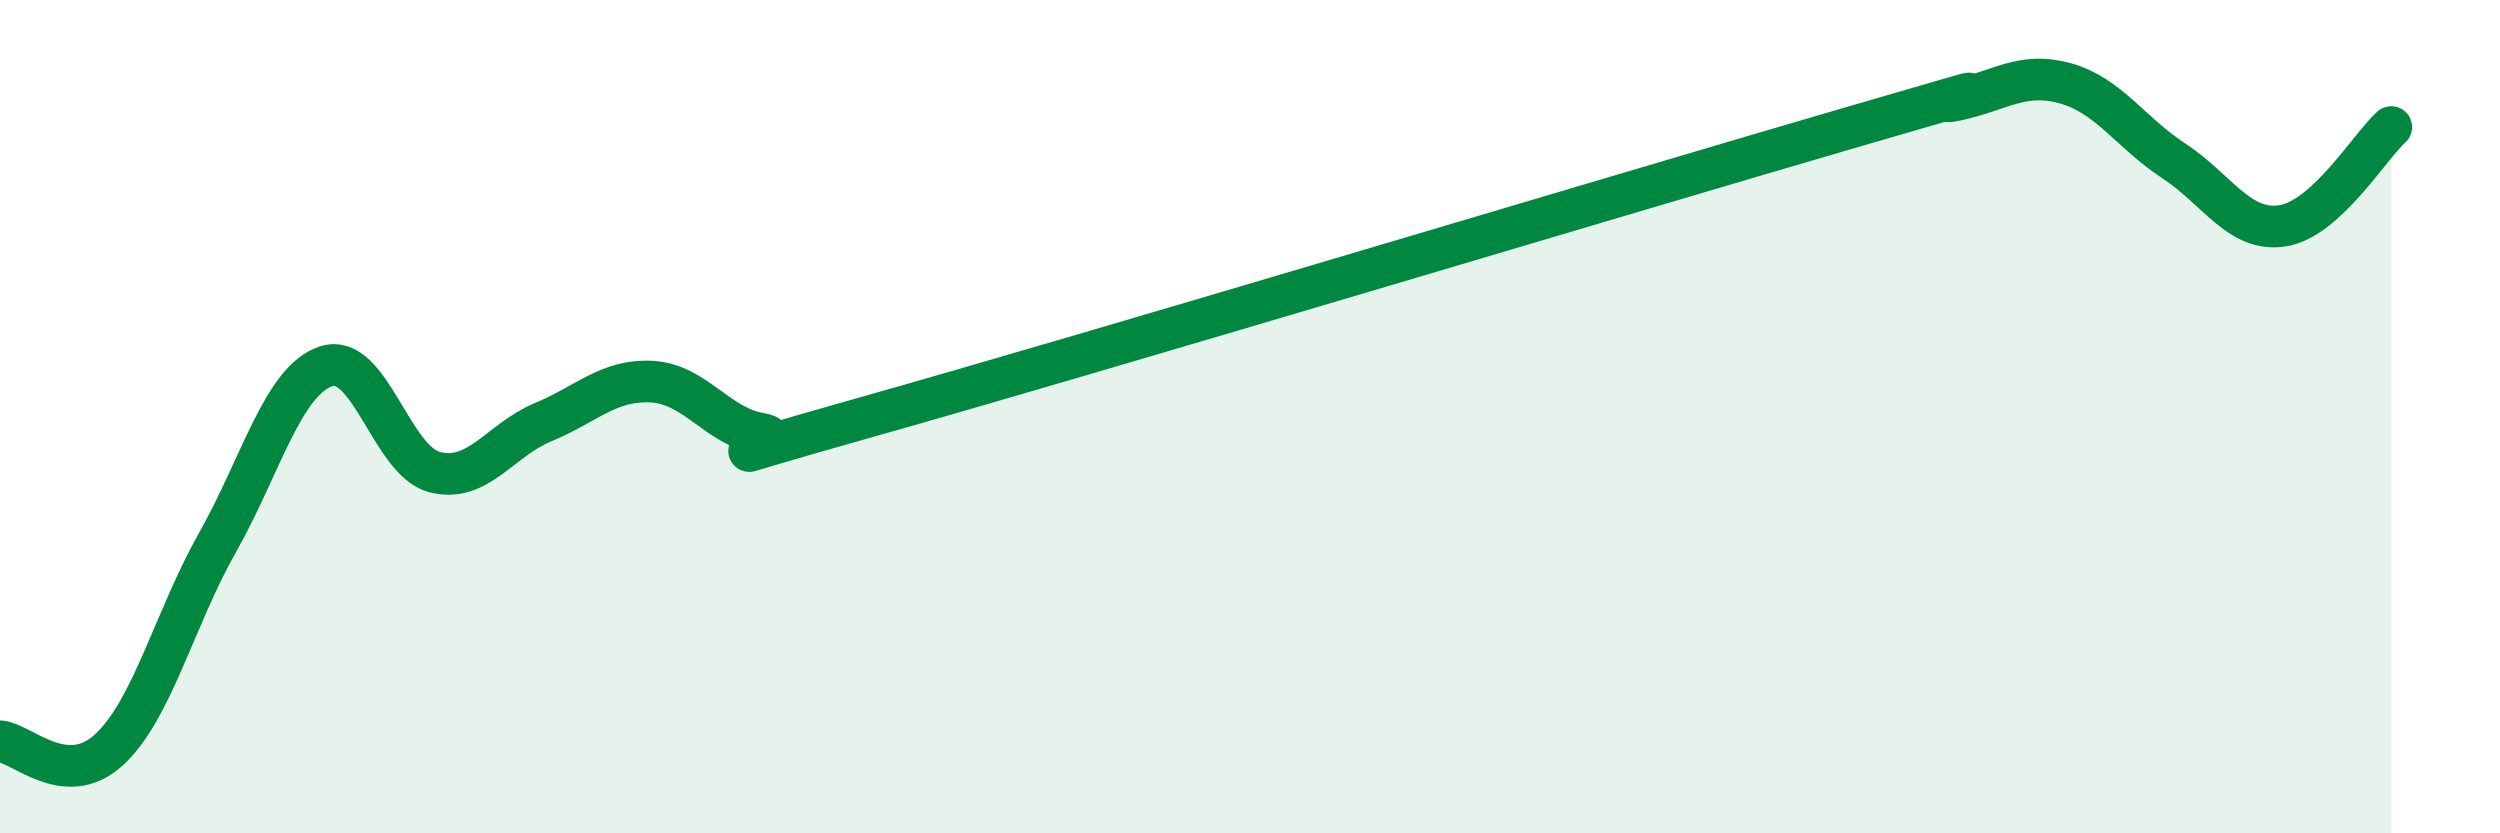
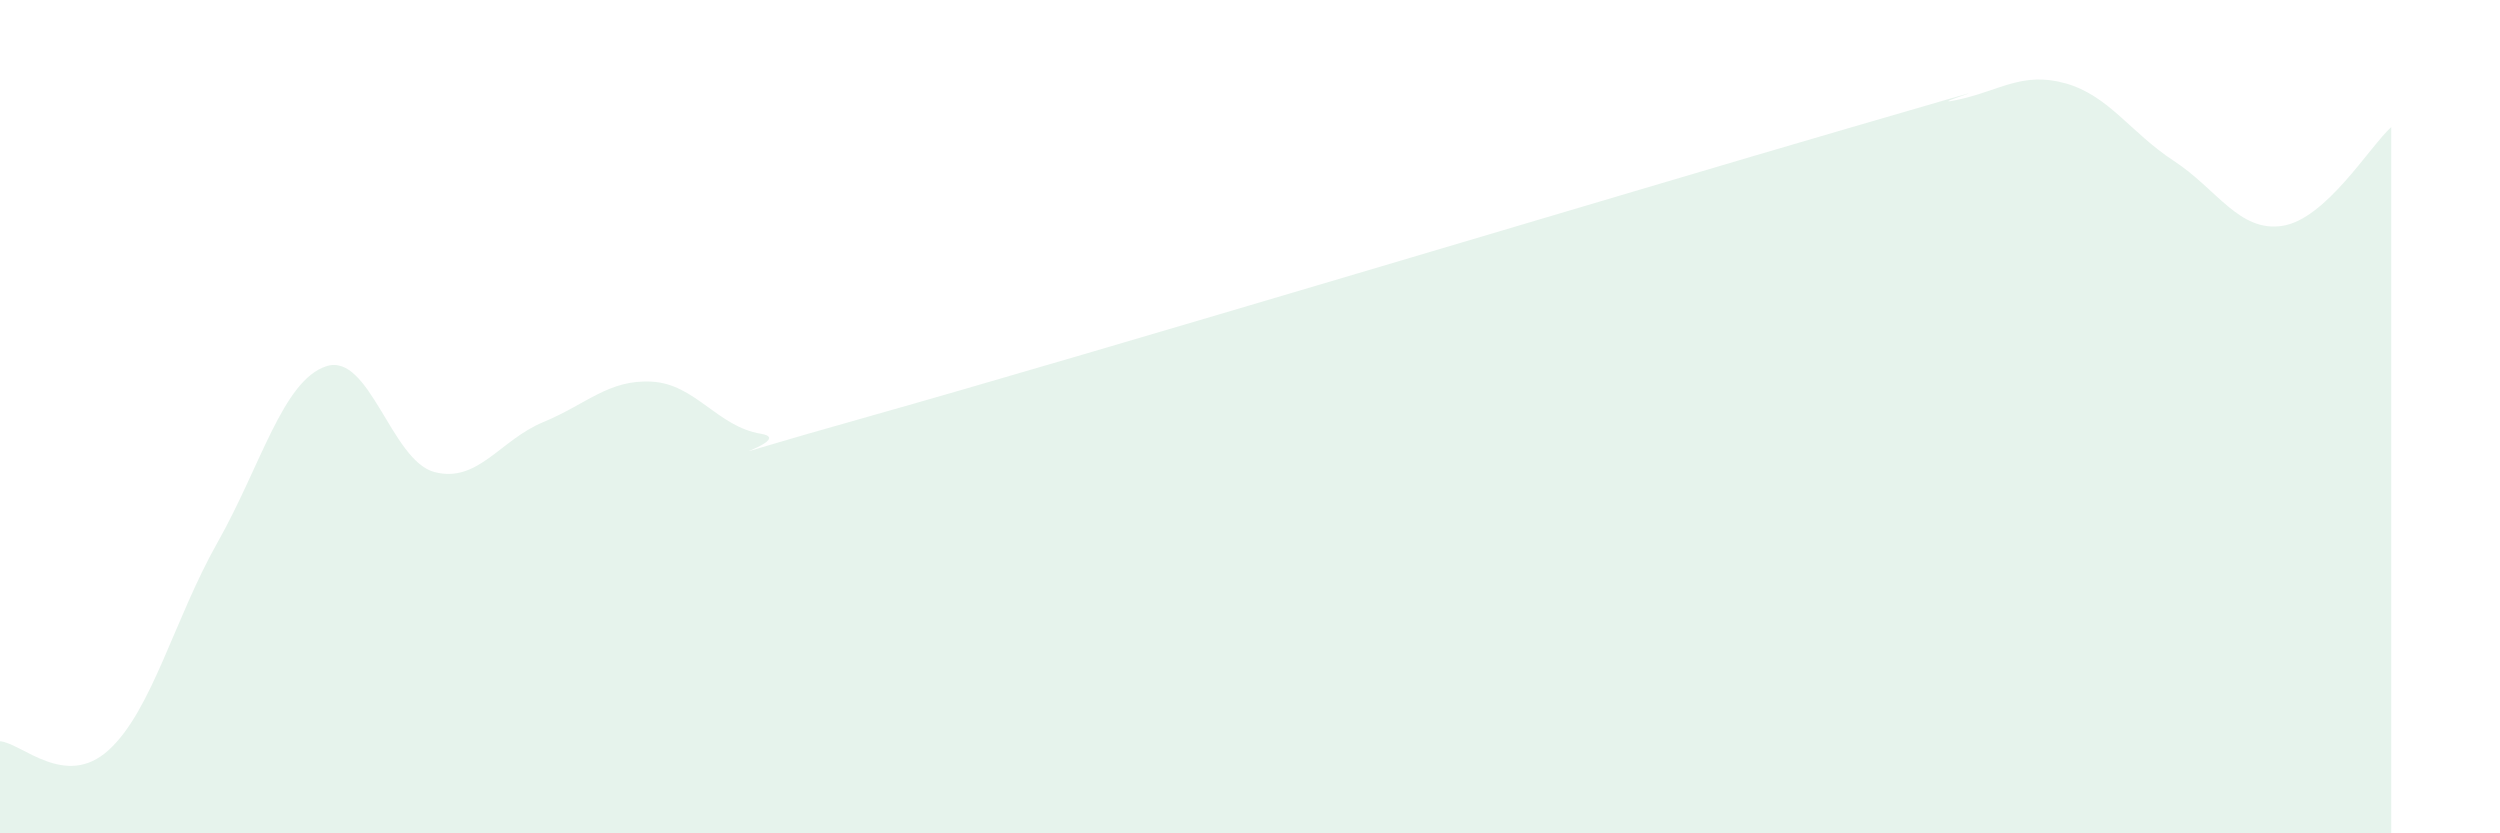
<svg xmlns="http://www.w3.org/2000/svg" width="60" height="20" viewBox="0 0 60 20">
  <path d="M 0,17.79 C 0.52,17.83 1.57,18.95 2.61,18 C 3.65,17.05 4.18,14.86 5.22,13.02 C 6.26,11.18 6.79,9.13 7.83,8.79 C 8.87,8.45 9.39,11.06 10.43,11.33 C 11.47,11.6 12,10.56 13.04,10.13 C 14.08,9.7 14.61,9.1 15.65,9.16 C 16.69,9.22 17.22,10.24 18.26,10.41 C 19.3,10.58 15.65,11.46 20.87,9.99 C 26.09,8.52 39.13,4.6 44.35,3.08 C 49.57,1.56 45.92,2.62 46.96,2.4 C 48,2.18 48.53,1.71 49.57,2 C 50.61,2.29 51.13,3.18 52.17,3.86 C 53.21,4.54 53.74,5.58 54.78,5.42 C 55.82,5.26 56.87,3.52 57.39,3.05L57.39 20L0 20Z" fill="#008740" opacity="0.1" stroke-linecap="round" stroke-linejoin="round" />
-   <path d="M 0,17.79 C 0.52,17.83 1.57,18.95 2.61,18 C 3.65,17.05 4.18,14.86 5.22,13.02 C 6.26,11.18 6.79,9.13 7.83,8.79 C 8.87,8.45 9.39,11.06 10.43,11.33 C 11.47,11.6 12,10.56 13.04,10.13 C 14.08,9.7 14.61,9.1 15.65,9.16 C 16.69,9.22 17.22,10.24 18.26,10.41 C 19.3,10.58 15.65,11.46 20.87,9.99 C 26.09,8.52 39.13,4.6 44.35,3.08 C 49.57,1.56 45.92,2.62 46.96,2.4 C 48,2.18 48.53,1.71 49.57,2 C 50.61,2.29 51.13,3.18 52.17,3.86 C 53.21,4.54 53.74,5.58 54.78,5.42 C 55.82,5.26 56.87,3.52 57.39,3.05" stroke="#008740" stroke-width="1" fill="none" stroke-linecap="round" stroke-linejoin="round" />
</svg>